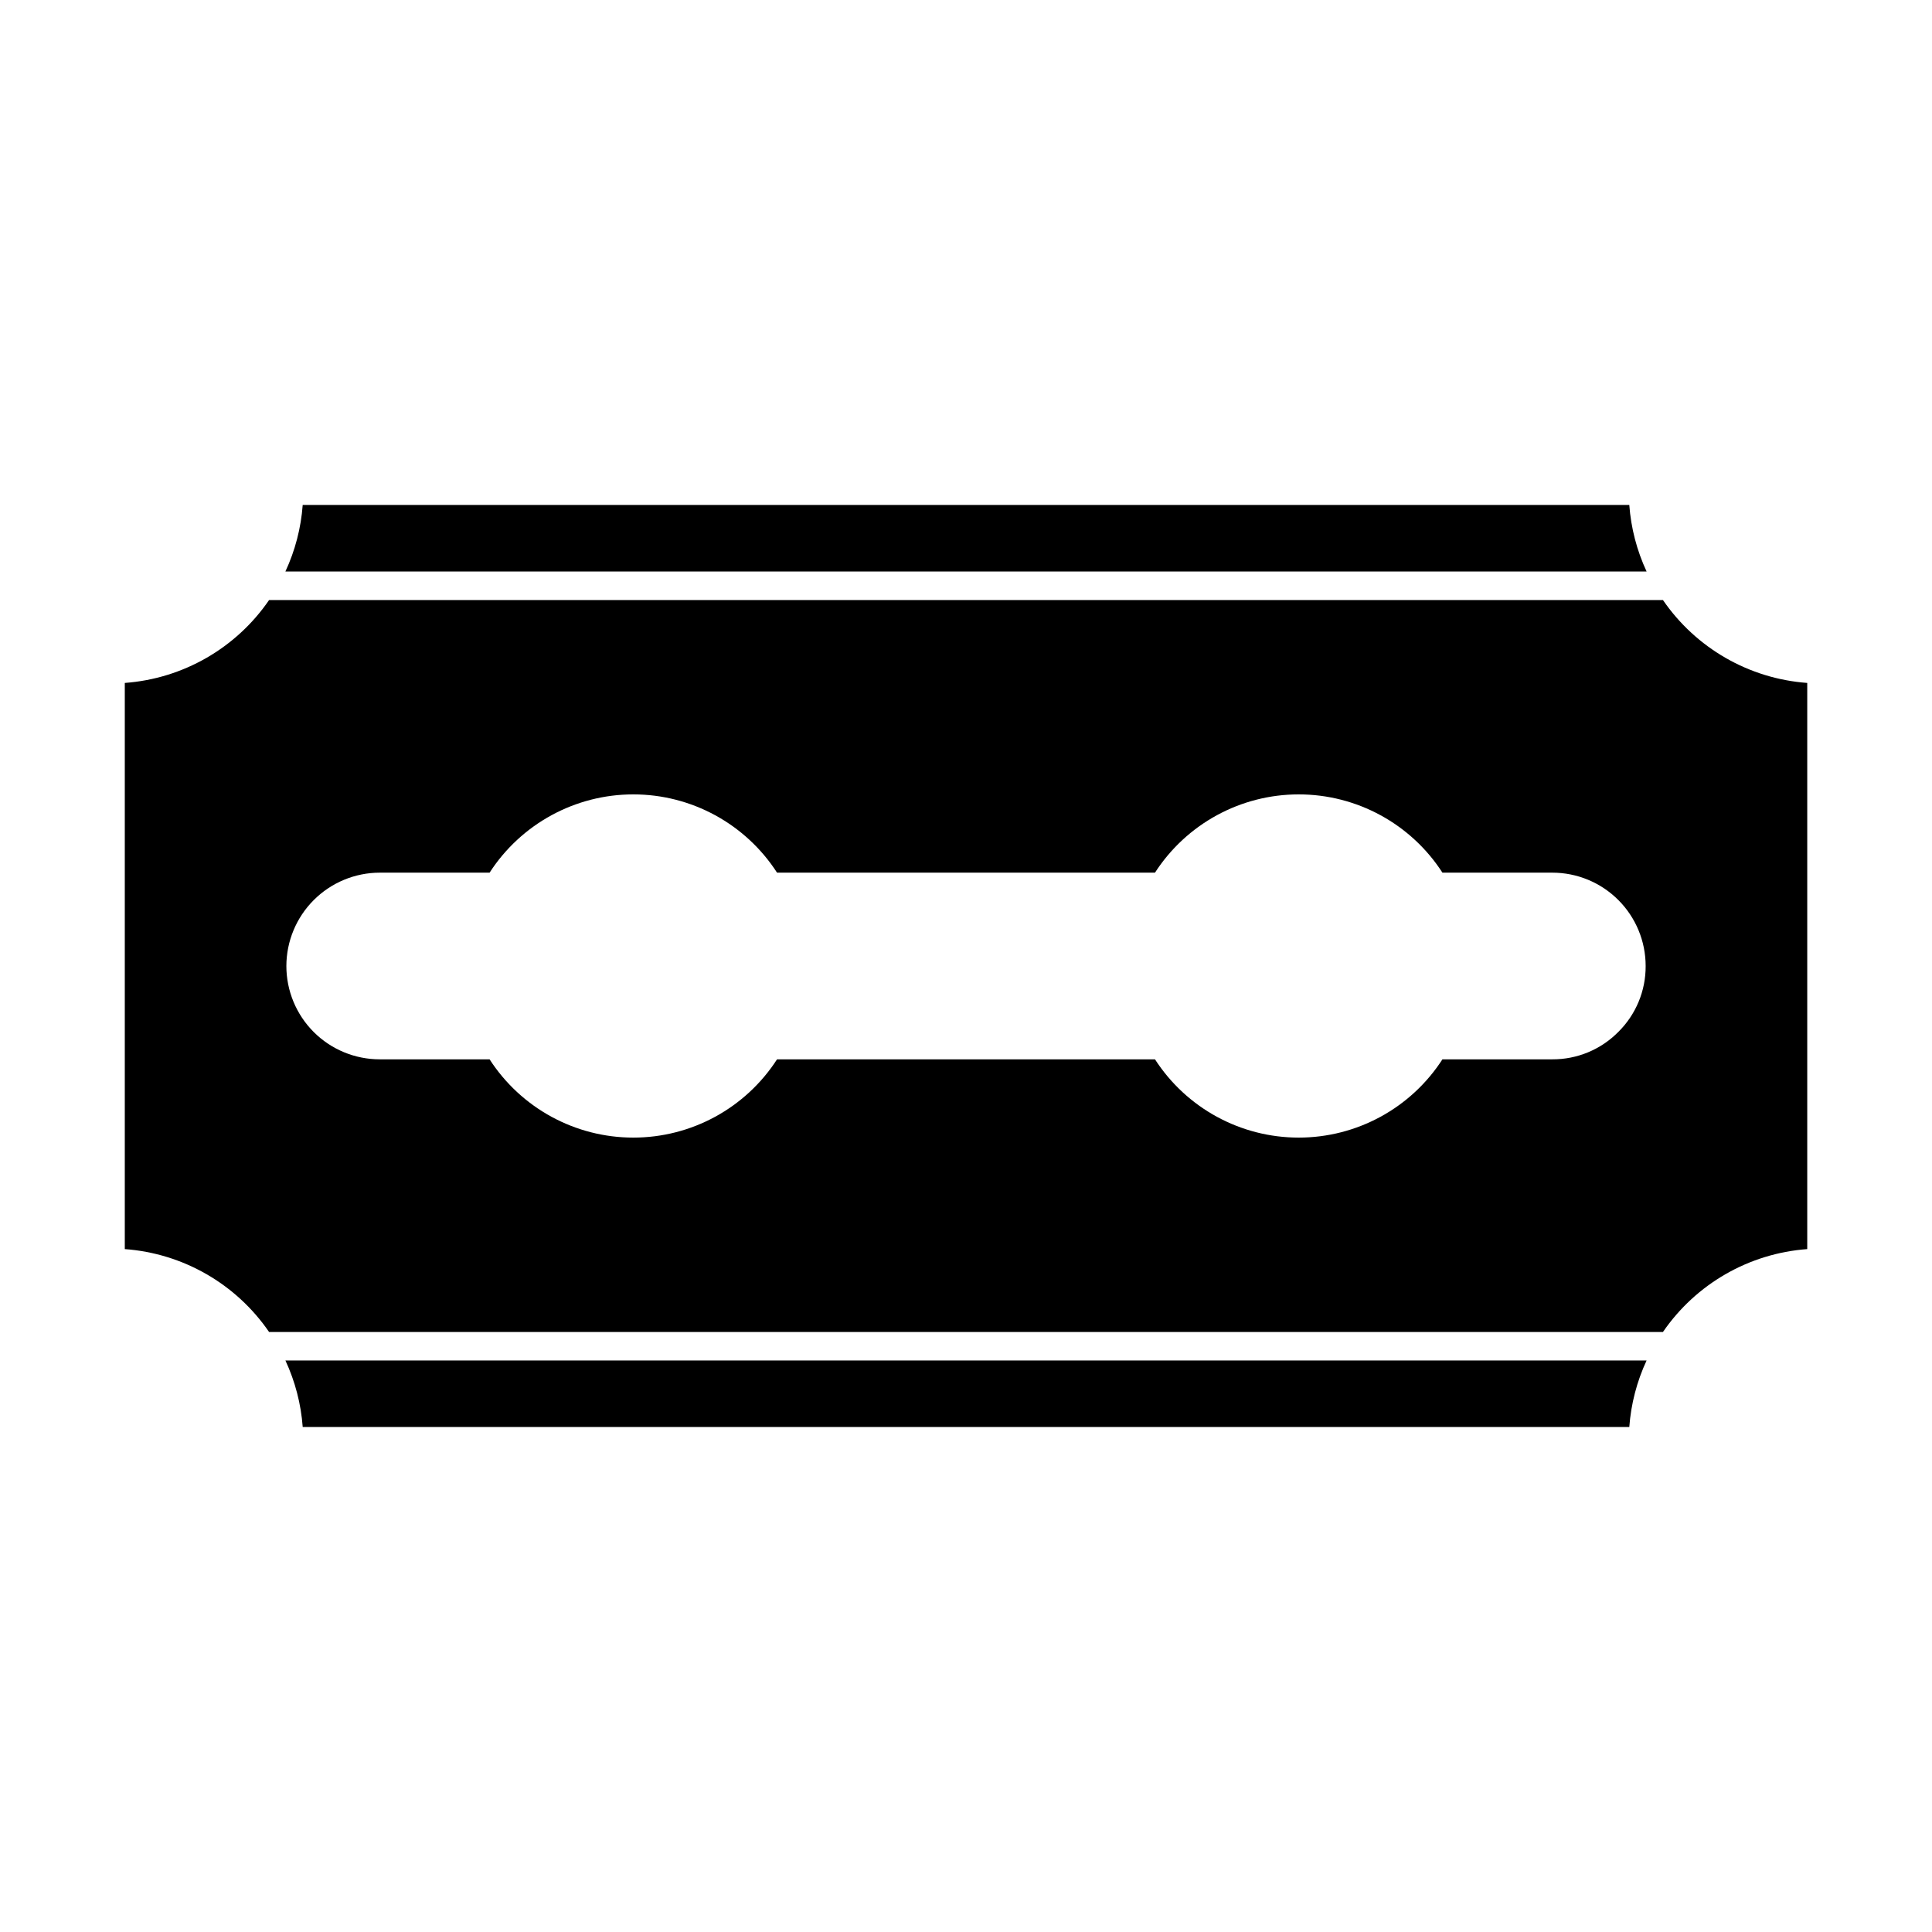
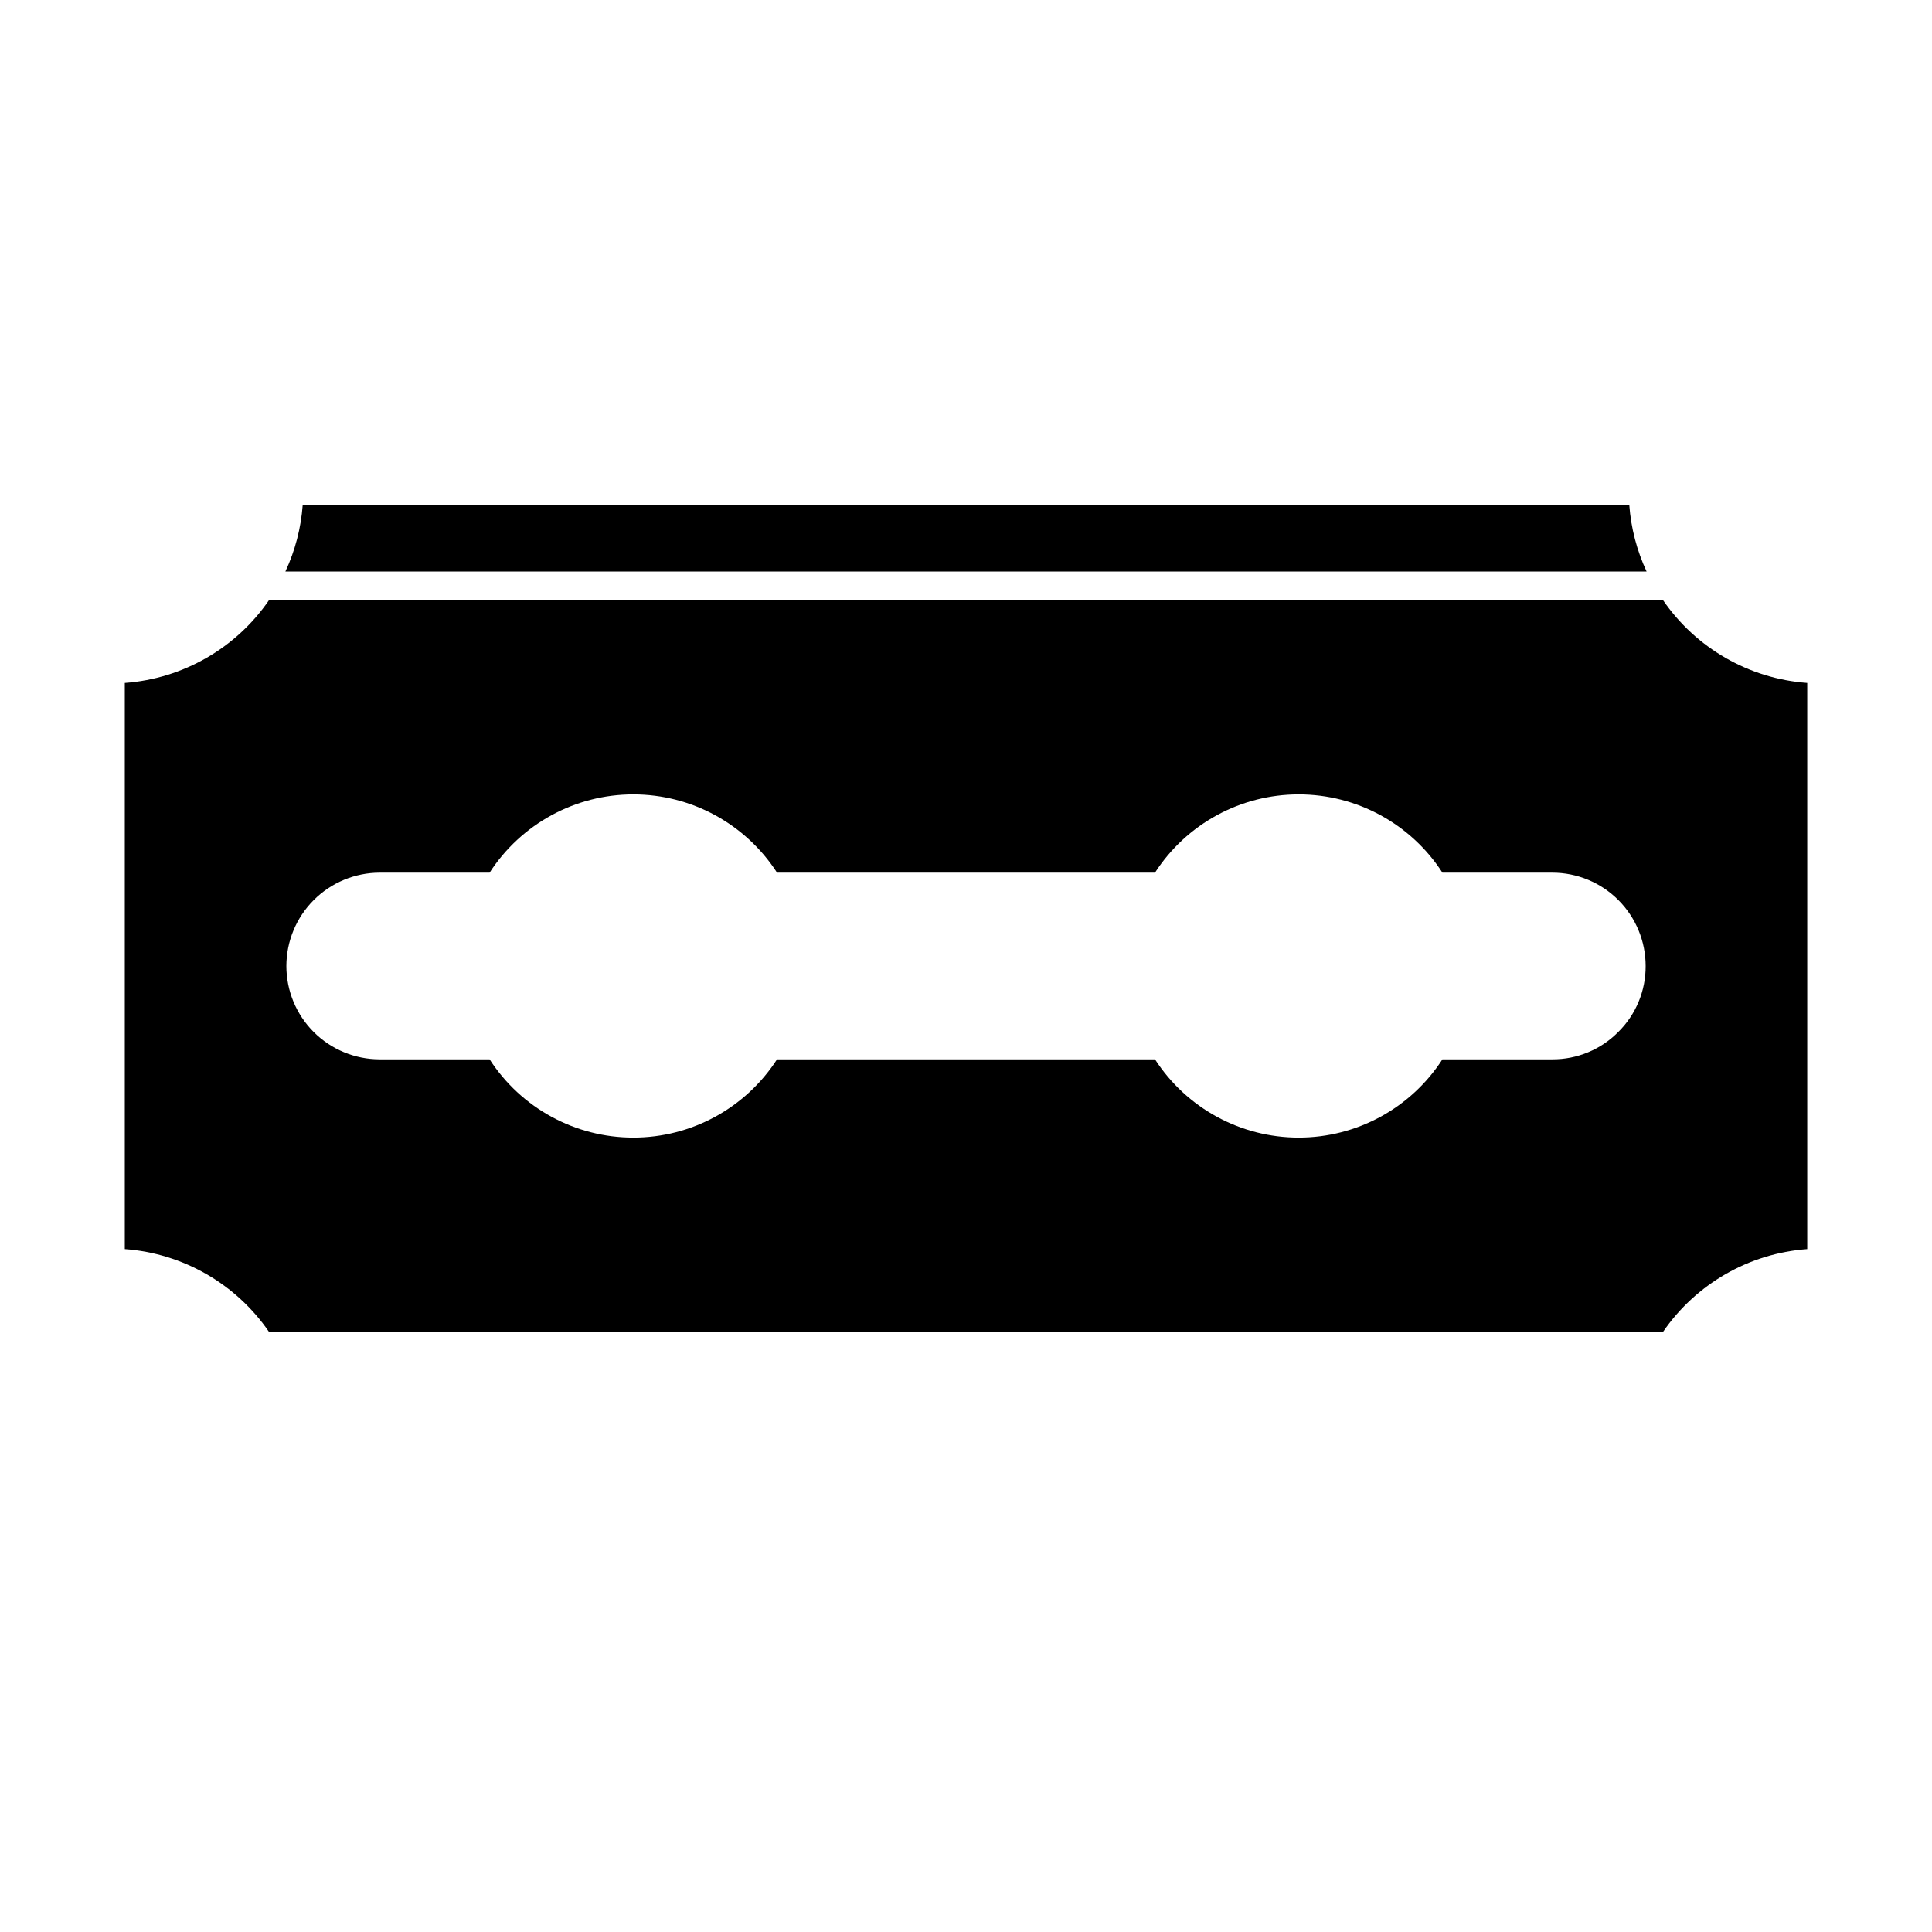
<svg xmlns="http://www.w3.org/2000/svg" fill="#000000" width="800px" height="800px" version="1.1" viewBox="144 144 512 512">
  <g>
-     <path d="m575.78 277.82h-351.56c-0.449 6.106-2.004 12.082-4.586 17.633h360.73c-2.582-5.551-4.137-11.527-4.586-17.633z" />
-     <path d="m224.22 522.17h351.56c0.449-6.106 2.004-12.082 4.586-17.633h-360.73c2.582 5.551 4.137 11.527 4.586 17.633z" />
+     <path d="m575.78 277.82h-351.56c-0.449 6.106-2.004 12.082-4.586 17.633h360.73c-2.582-5.551-4.137-11.527-4.586-17.633" />
    <path d="m584.7 303.02h-369.39c-8.746 12.75-22.816 20.836-38.238 21.965v150.04c15.422 1.133 29.492 9.215 38.238 21.965h369.39c8.746-12.75 22.816-20.832 38.238-21.965v-150.04c-15.422-1.129-29.492-9.215-38.238-21.965zm-11.84 114.46c-4.613 4.672-10.914 7.289-17.48 7.254h-29.121c-8.352 12.934-22.695 20.742-38.09 20.742-15.391 0-29.734-7.809-38.086-20.742h-100.16c-8.352 12.934-22.691 20.742-38.086 20.742s-29.734-7.809-38.09-20.742h-29.117c-6.562 0-12.855-2.606-17.492-7.242-4.641-4.641-7.246-10.934-7.246-17.492 0.012-6.559 2.625-12.844 7.262-17.48 4.633-4.633 10.918-7.246 17.477-7.258h29.121-0.004c8.355-12.93 22.695-20.742 38.09-20.742s29.734 7.812 38.086 20.742h100.16c8.352-12.93 22.695-20.742 38.086-20.742 15.395 0 29.738 7.812 38.09 20.742h29.121c6.559 0 12.852 2.606 17.488 7.246 4.641 4.637 7.246 10.93 7.246 17.492 0.035 6.566-2.582 12.867-7.254 17.48z" />
  </g>
</svg>